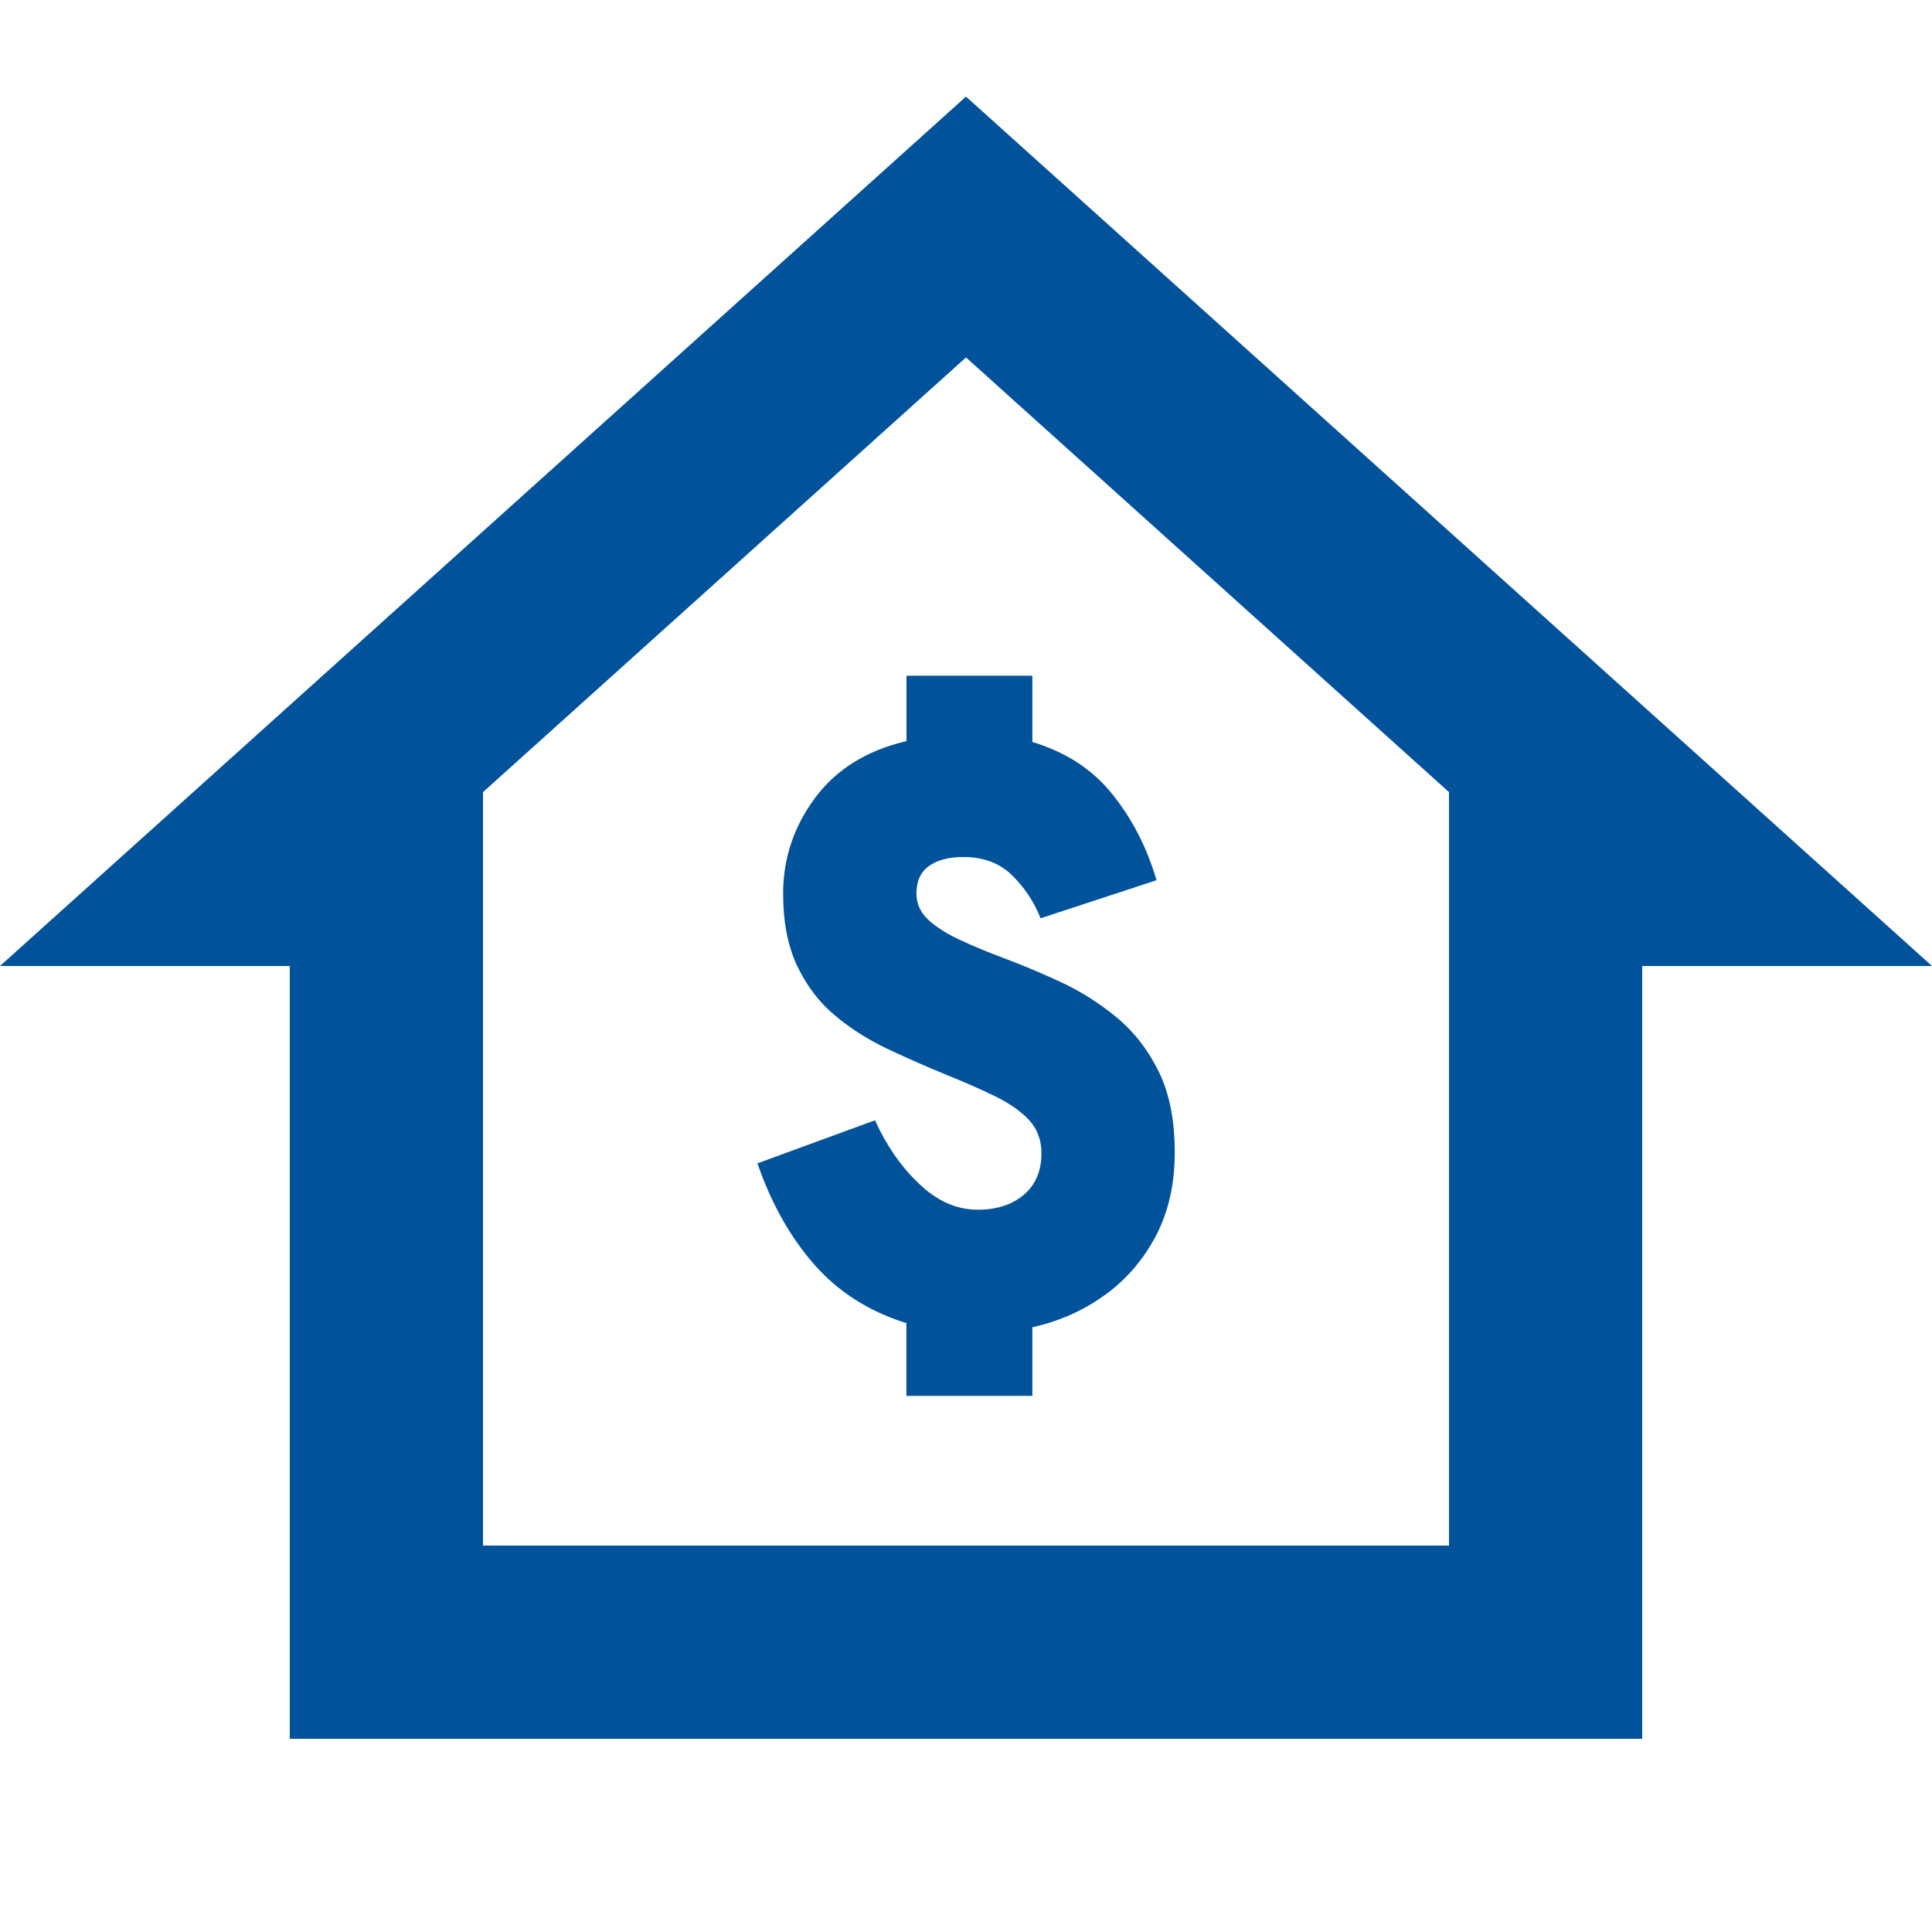
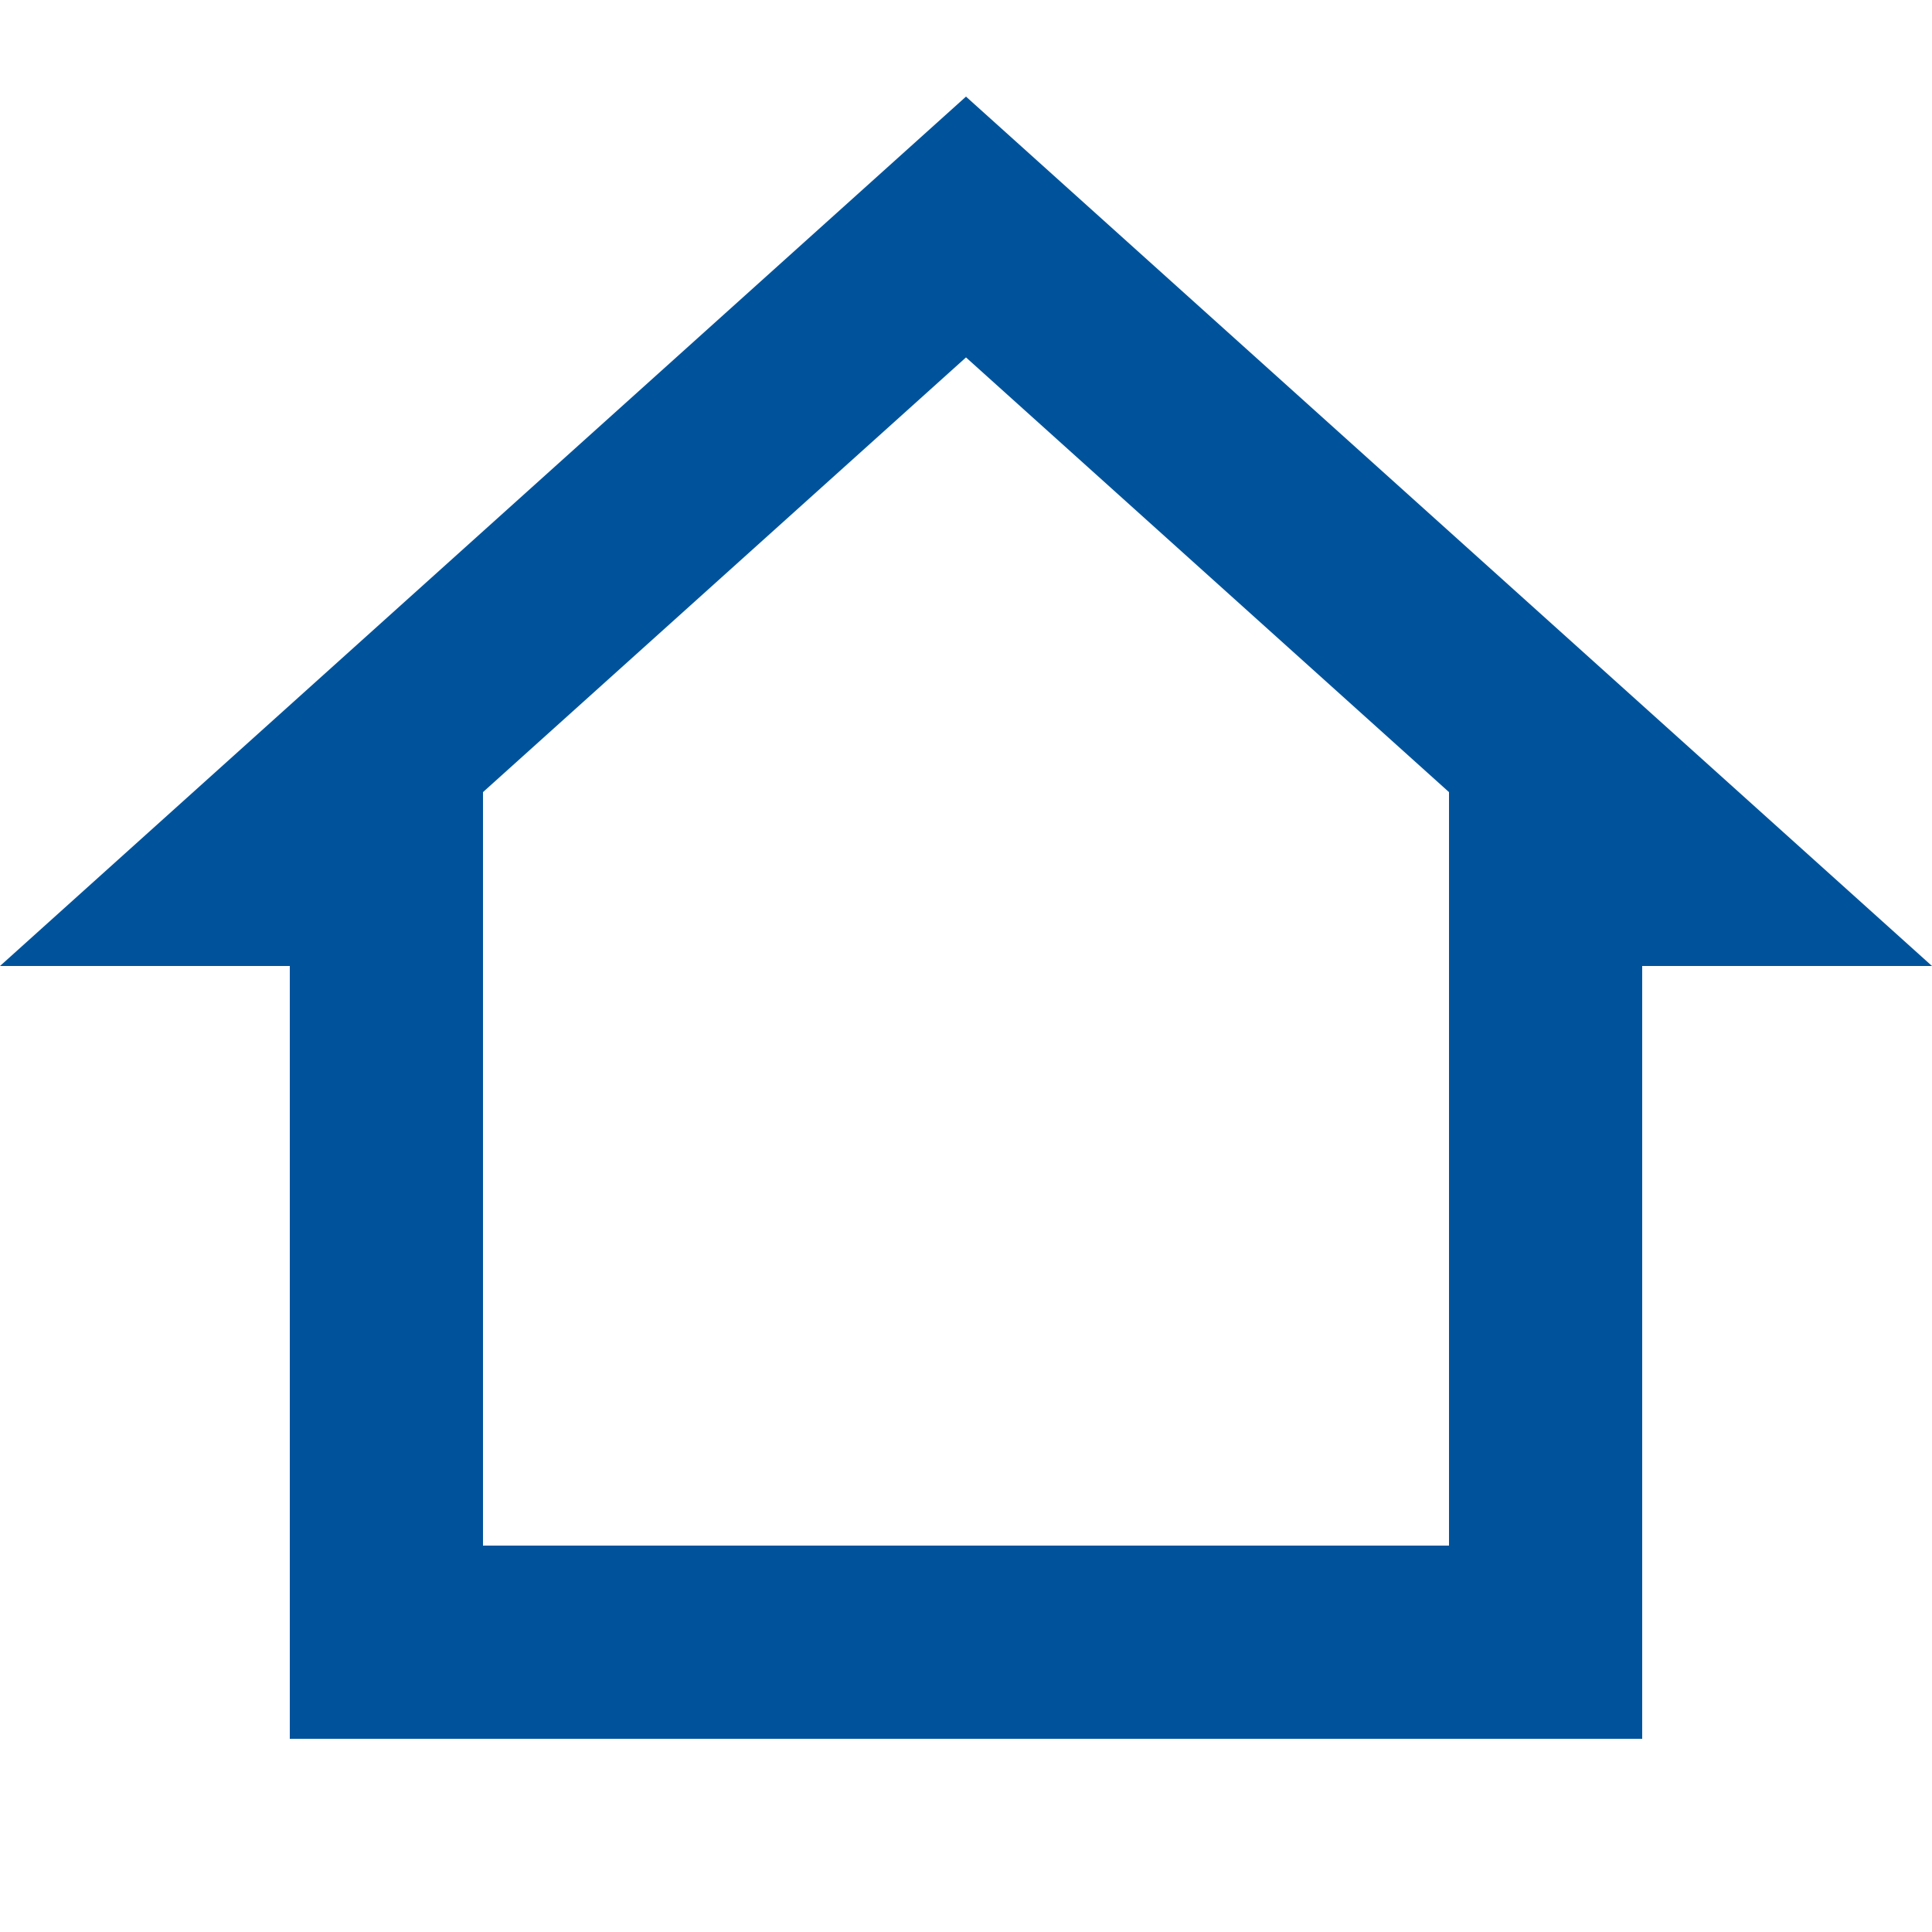
<svg xmlns="http://www.w3.org/2000/svg" id="Layer_1" version="1.1" viewBox="0 0 20 20">
  <defs>
    <style>
      .st0, .st1 {
        fill: #00539b;
      }

      .st1 {
        display: none;
      }
    </style>
  </defs>
  <path class="st0" d="M10,1L0,10h3v8h14v-8h3L10,1ZM15,16H5v-7.8l5-4.5,5,4.5v7.8Z" />
  <path class="st1" d="M9.883,14.228v-.754c-.386-.12-.703-.322-.953-.606-.25-.285-.446-.634-.589-1.048l1.217-.446c.117.26.269.48.457.658.187.179.389.268.606.268.197,0,.356-.052.478-.155.121-.103.182-.246.182-.428,0-.137-.042-.251-.126-.343-.084-.091-.201-.173-.349-.246-.149-.073-.319-.148-.51-.225-.203-.083-.405-.172-.604-.266-.2-.094-.382-.209-.545-.345-.163-.135-.293-.305-.392-.51-.098-.204-.148-.456-.148-.756,0-.361.109-.689.328-.986.219-.297.535-.494.949-.591v-.677h1.303v.686c.349.105.626.287.831.544s.357.553.454.887l-1.2.394c-.068-.172-.167-.32-.296-.446s-.296-.188-.501-.188c-.154,0-.274.031-.36.094s-.128.157-.128.283c0,.105.04.196.122.272.082.075.19.145.326.208.135.063.286.126.452.188.191.071.39.155.596.25.206.096.398.218.576.365s.324.333.435.559c.112.226.167.506.167.84,0,.328-.066.617-.197.866-.132.248-.308.453-.531.612-.222.16-.471.27-.746.33v.711s-1.303,0-1.303-0Z" />
-   <path class="st0" d="M9.383,14.451v-.754c-.386-.12-.703-.322-.953-.606-.25-.285-.446-.634-.589-1.048l1.217-.446c.117.26.269.48.457.658.187.179.389.268.606.268.197,0,.356-.052.478-.155.121-.103.182-.246.182-.428,0-.137-.042-.251-.126-.343-.084-.091-.201-.173-.349-.246-.149-.073-.319-.148-.51-.225-.203-.083-.405-.172-.604-.266-.2-.094-.382-.209-.545-.345-.163-.135-.293-.305-.392-.51-.098-.204-.148-.456-.148-.756,0-.361.109-.689.328-.986.219-.297.535-.494.949-.591v-.677h1.303v.686c.349.105.626.287.831.544s.357.553.454.887l-1.2.394c-.068-.172-.167-.32-.296-.446s-.296-.188-.501-.188c-.154,0-.274.031-.36.094s-.128.157-.128.283c0,.105.04.196.122.272.082.075.19.145.326.208.135.063.286.126.452.188.191.071.39.155.596.25.206.096.398.218.576.365s.324.333.435.559c.112.226.167.506.167.84,0,.328-.066.617-.197.866-.132.248-.308.453-.531.612-.222.16-.471.27-.746.33v.711s-1.303,0-1.303-0Z" />
</svg>